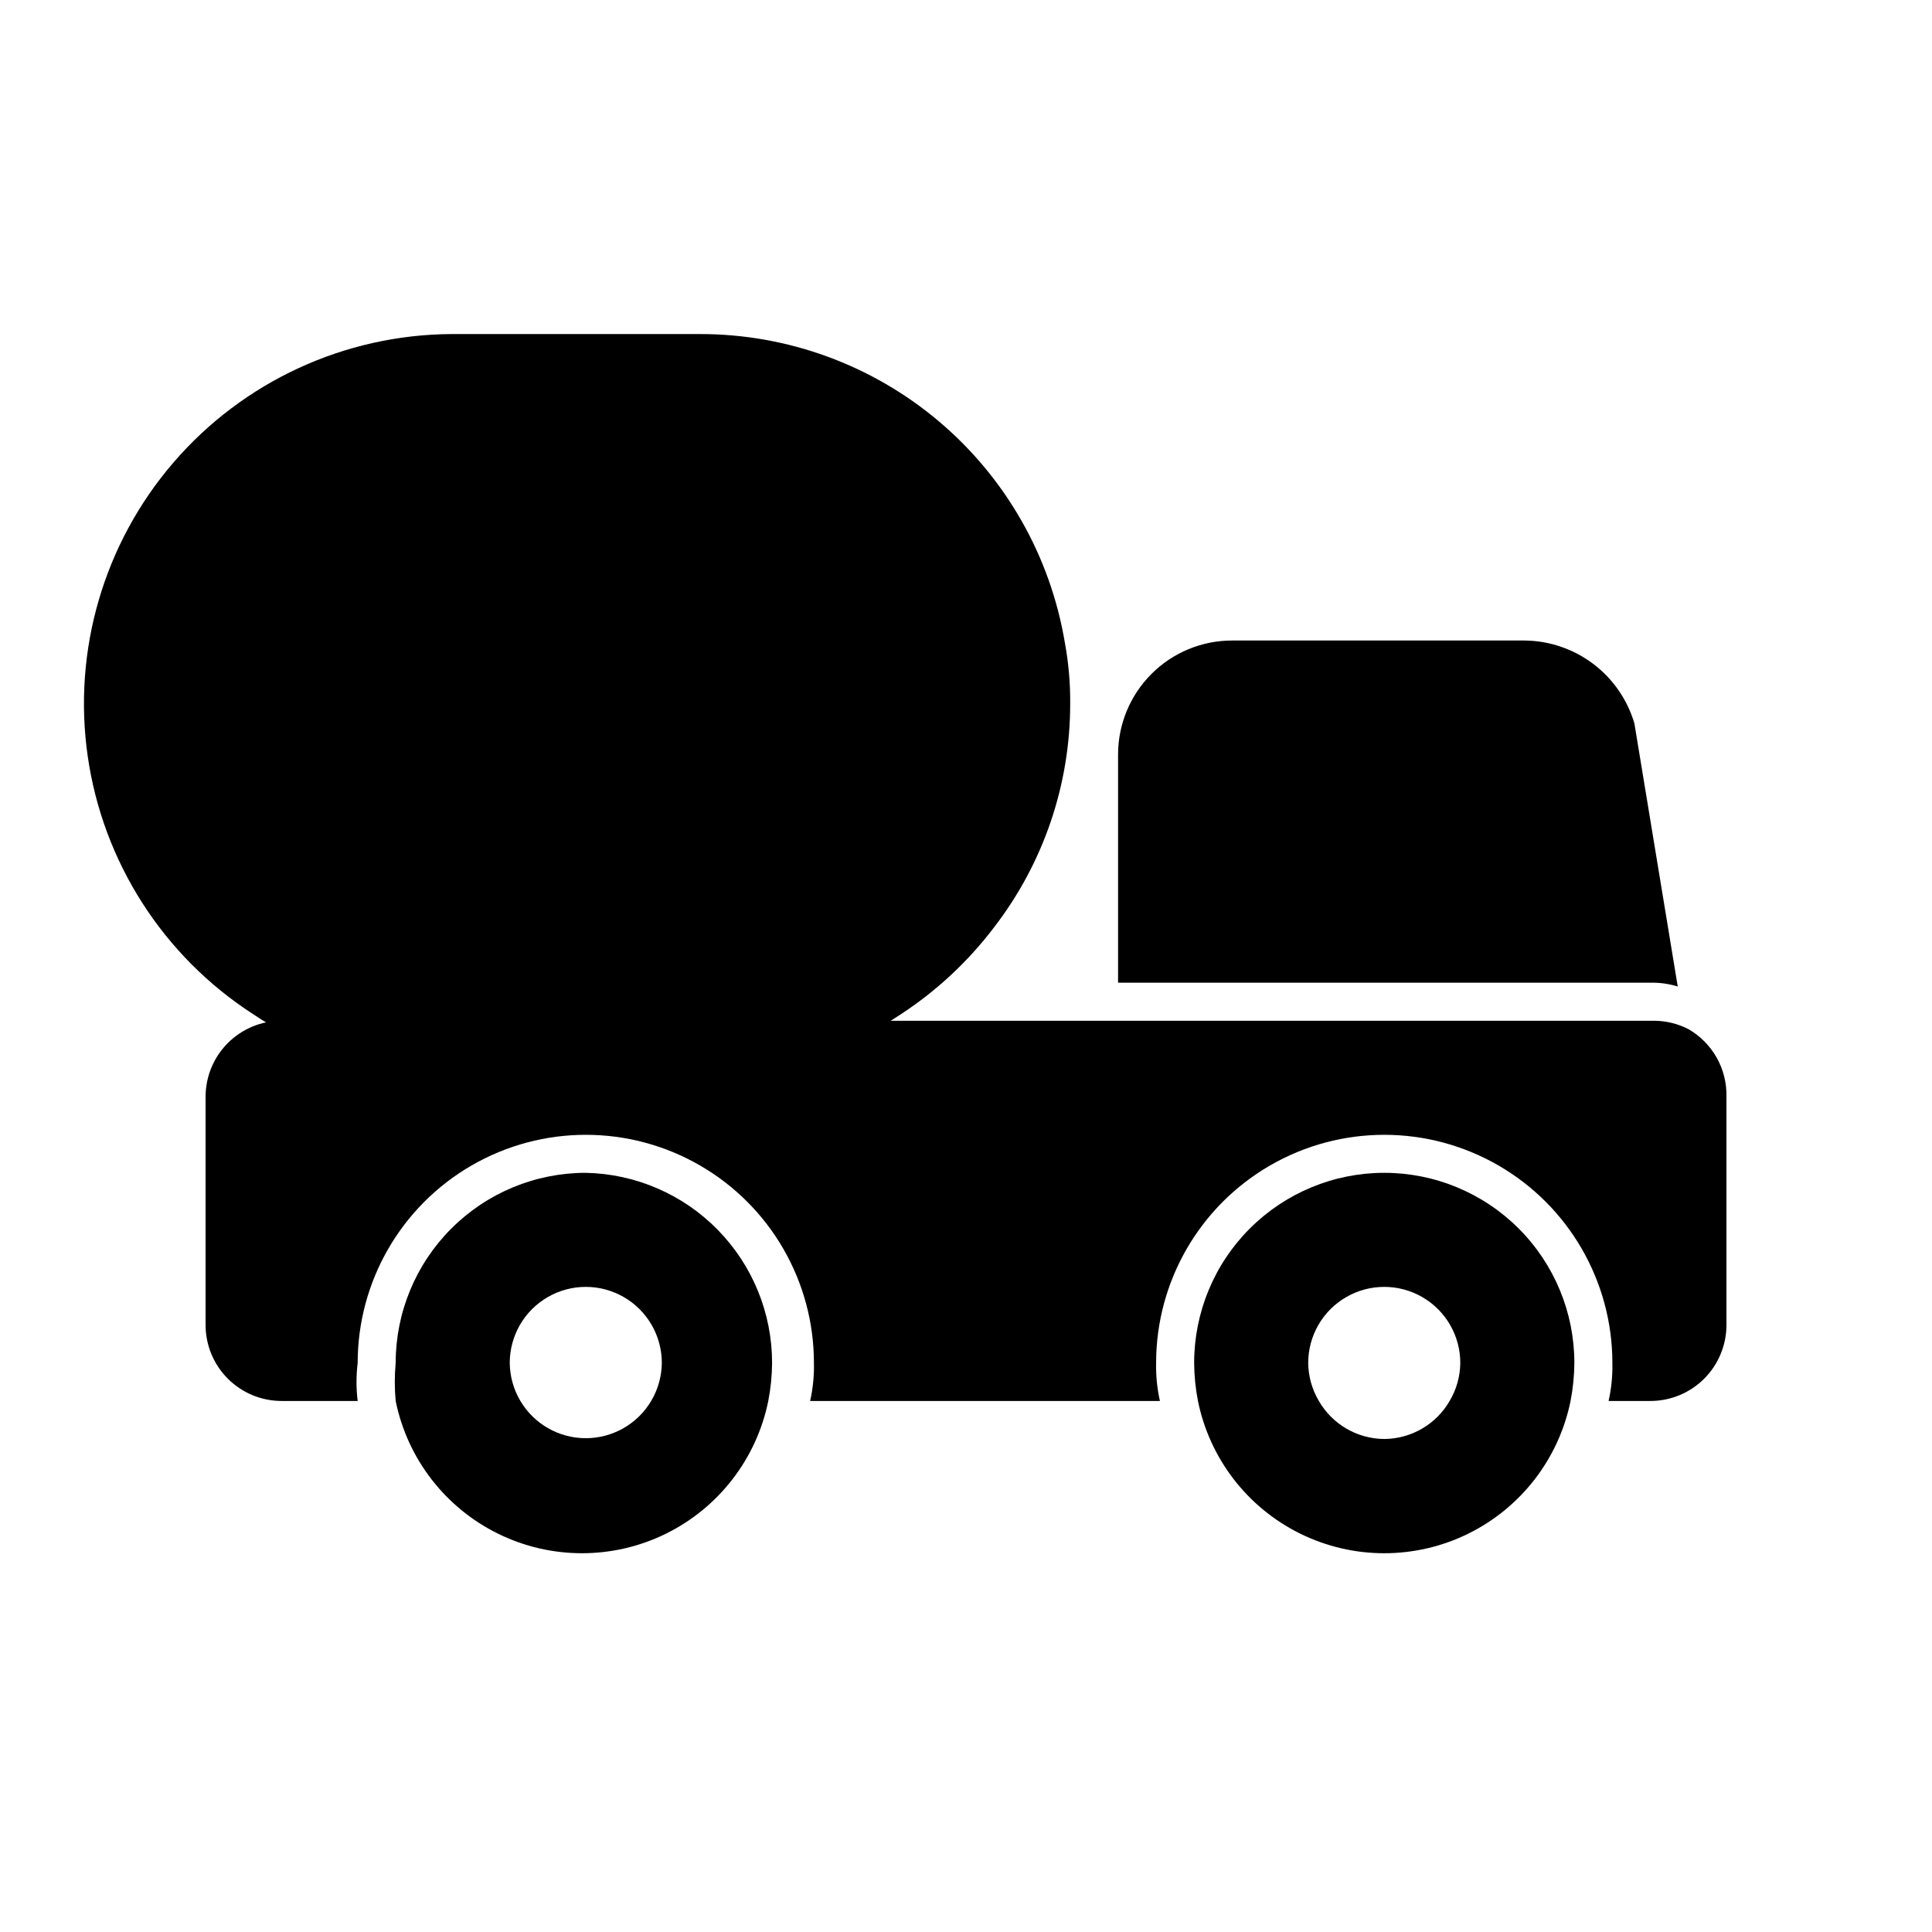
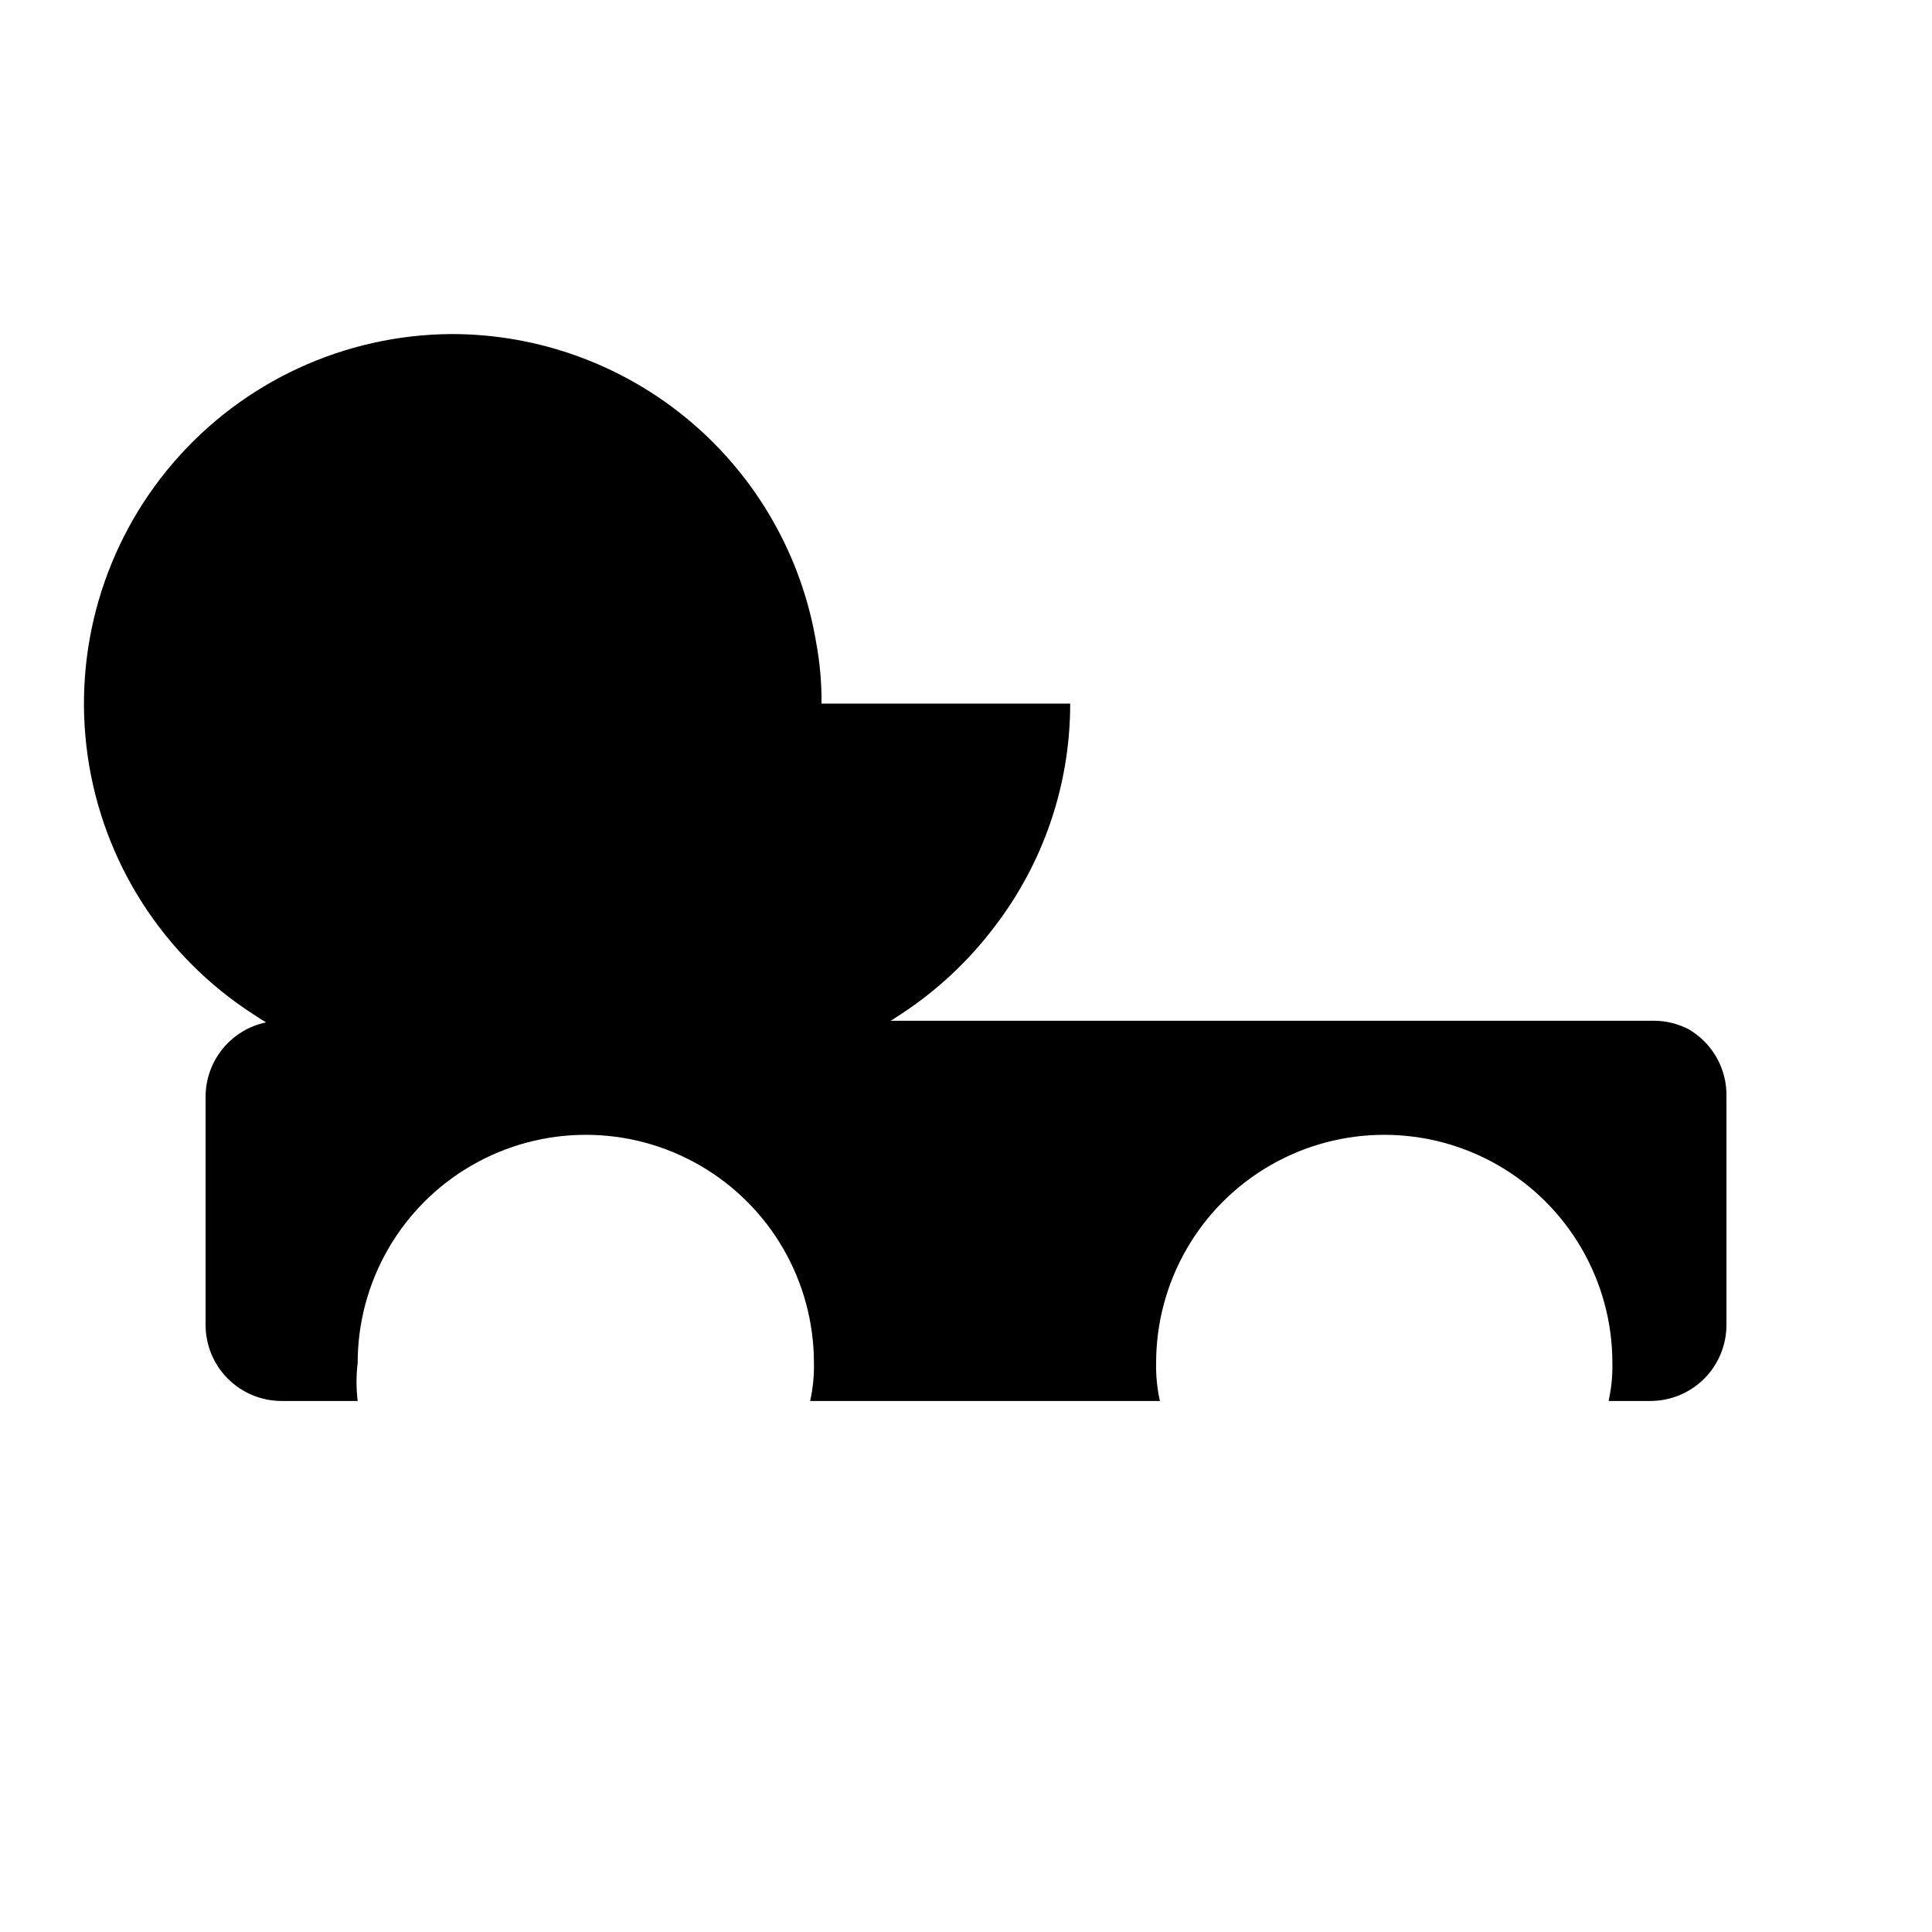
<svg xmlns="http://www.w3.org/2000/svg" fill="#000000" width="800px" height="800px" version="1.1" viewBox="144 144 512 512">
  <g>
-     <path d="m510.84 454.81c-13.359 0-26.176 5.309-35.625 14.758-9.449 9.445-14.754 22.262-14.754 35.625 0.023 3.383 0.359 6.754 1.008 10.074 3.106 15.305 13.133 28.301 27.148 35.191 14.016 6.887 30.43 6.887 44.445 0 14.016-6.891 24.043-19.887 27.152-35.191 0.645-3.32 0.98-6.691 1.008-10.074 0-13.363-5.309-26.18-14.758-35.625-9.449-9.449-22.262-14.758-35.625-14.758zm0 70.535c-7.156-0.043-13.754-3.879-17.332-10.078-1.809-3.051-2.781-6.527-2.82-10.074 0-7.199 3.84-13.855 10.078-17.453 6.234-3.602 13.914-3.602 20.152 0 6.234 3.598 10.074 10.254 10.074 17.453-0.035 3.547-1.008 7.023-2.82 10.074-3.578 6.199-10.176 10.035-17.332 10.078z" />
-     <path d="m299.24 454.81c-13.363 0-26.18 5.309-35.625 14.758-9.449 9.445-14.758 22.262-14.758 35.625-0.309 3.352-0.309 6.723 0 10.074 3.109 15.305 13.137 28.301 27.152 35.191 14.012 6.887 30.43 6.887 44.445 0 14.012-6.891 24.043-19.887 27.148-35.191 0.645-3.32 0.984-6.691 1.008-10.074 0.004-13.191-5.168-25.855-14.398-35.273-9.23-9.422-21.789-14.844-34.973-15.109zm17.332 60.457h-0.004c-3.629 6.117-10.215 9.871-17.328 9.871-7.117 0-13.703-3.754-17.332-9.871-1.812-3.051-2.785-6.527-2.82-10.074 0-7.199 3.84-13.855 10.074-17.453 6.234-3.602 13.918-3.602 20.152 0 6.234 3.598 10.078 10.254 10.078 17.453-0.039 3.547-1.012 7.023-2.824 10.074z" />
    <path d="m591.45 416.73c-2.809-1.441-5.914-2.199-9.066-2.219h-363.75c-5.348 0-10.473 2.125-14.25 5.902-3.781 3.781-5.902 8.906-5.902 14.25v60.457c0 5.344 2.121 10.473 5.902 14.25 3.777 3.781 8.902 5.902 14.25 5.902h20.152c-0.41-3.348-0.41-6.731 0-10.074 0-21.602 11.52-41.559 30.227-52.359 18.707-10.801 41.75-10.801 60.457 0 18.707 10.801 30.23 30.758 30.23 52.359 0.074 3.387-0.266 6.769-1.008 10.074h92.699c-0.742-3.305-1.082-6.688-1.008-10.074 0-21.602 11.523-41.559 30.23-52.359 18.703-10.801 41.75-10.801 60.457 0 18.703 10.801 30.227 30.758 30.227 52.359 0.074 3.387-0.262 6.769-1.008 10.074h11.086c5.344 0 10.469-2.121 14.25-5.902 3.777-3.777 5.902-8.906 5.902-14.25v-60.457c0.086-3.617-0.805-7.195-2.578-10.352-1.773-3.156-4.363-5.773-7.5-7.582z" />
-     <path d="m581.37 404.43h-141.07v-60.457c0-8.02 3.184-15.707 8.852-21.375 5.668-5.672 13.359-8.855 21.375-8.855h77.586c6.551 0.078 12.902 2.254 18.129 6.207 5.223 3.953 9.039 9.477 10.891 15.758l11.488 69.727v0.004c-2.348-0.73-4.797-1.07-7.254-1.008z" />
-     <path d="m427.61 330.47c0.02 21.434-7.066 42.27-20.152 59.25-6.82 9.004-15.137 16.773-24.586 22.973-6.258 4.203-13.031 7.59-20.152 10.074-10.672 3.797-21.922 5.707-33.25 5.644h-65.898c-11.059-0.004-22.035-1.914-32.445-5.644-7.129-2.461-13.906-5.848-20.152-10.074-23.758-15.375-39.703-40.277-43.73-68.289-4.027-28.012 4.262-56.395 22.727-77.84 18.465-21.445 45.305-33.855 73.602-34.035h65.898c23.203-0.027 45.66 8.18 63.379 23.164 17.715 14.984 29.535 35.77 33.352 58.656 0.98 5.316 1.453 10.715 1.41 16.121z" />
+     <path d="m427.61 330.47c0.02 21.434-7.066 42.27-20.152 59.25-6.82 9.004-15.137 16.773-24.586 22.973-6.258 4.203-13.031 7.59-20.152 10.074-10.672 3.797-21.922 5.707-33.25 5.644h-65.898c-11.059-0.004-22.035-1.914-32.445-5.644-7.129-2.461-13.906-5.848-20.152-10.074-23.758-15.375-39.703-40.277-43.73-68.289-4.027-28.012 4.262-56.395 22.727-77.84 18.465-21.445 45.305-33.855 73.602-34.035c23.203-0.027 45.66 8.18 63.379 23.164 17.715 14.984 29.535 35.77 33.352 58.656 0.98 5.316 1.453 10.715 1.41 16.121z" />
  </g>
</svg>